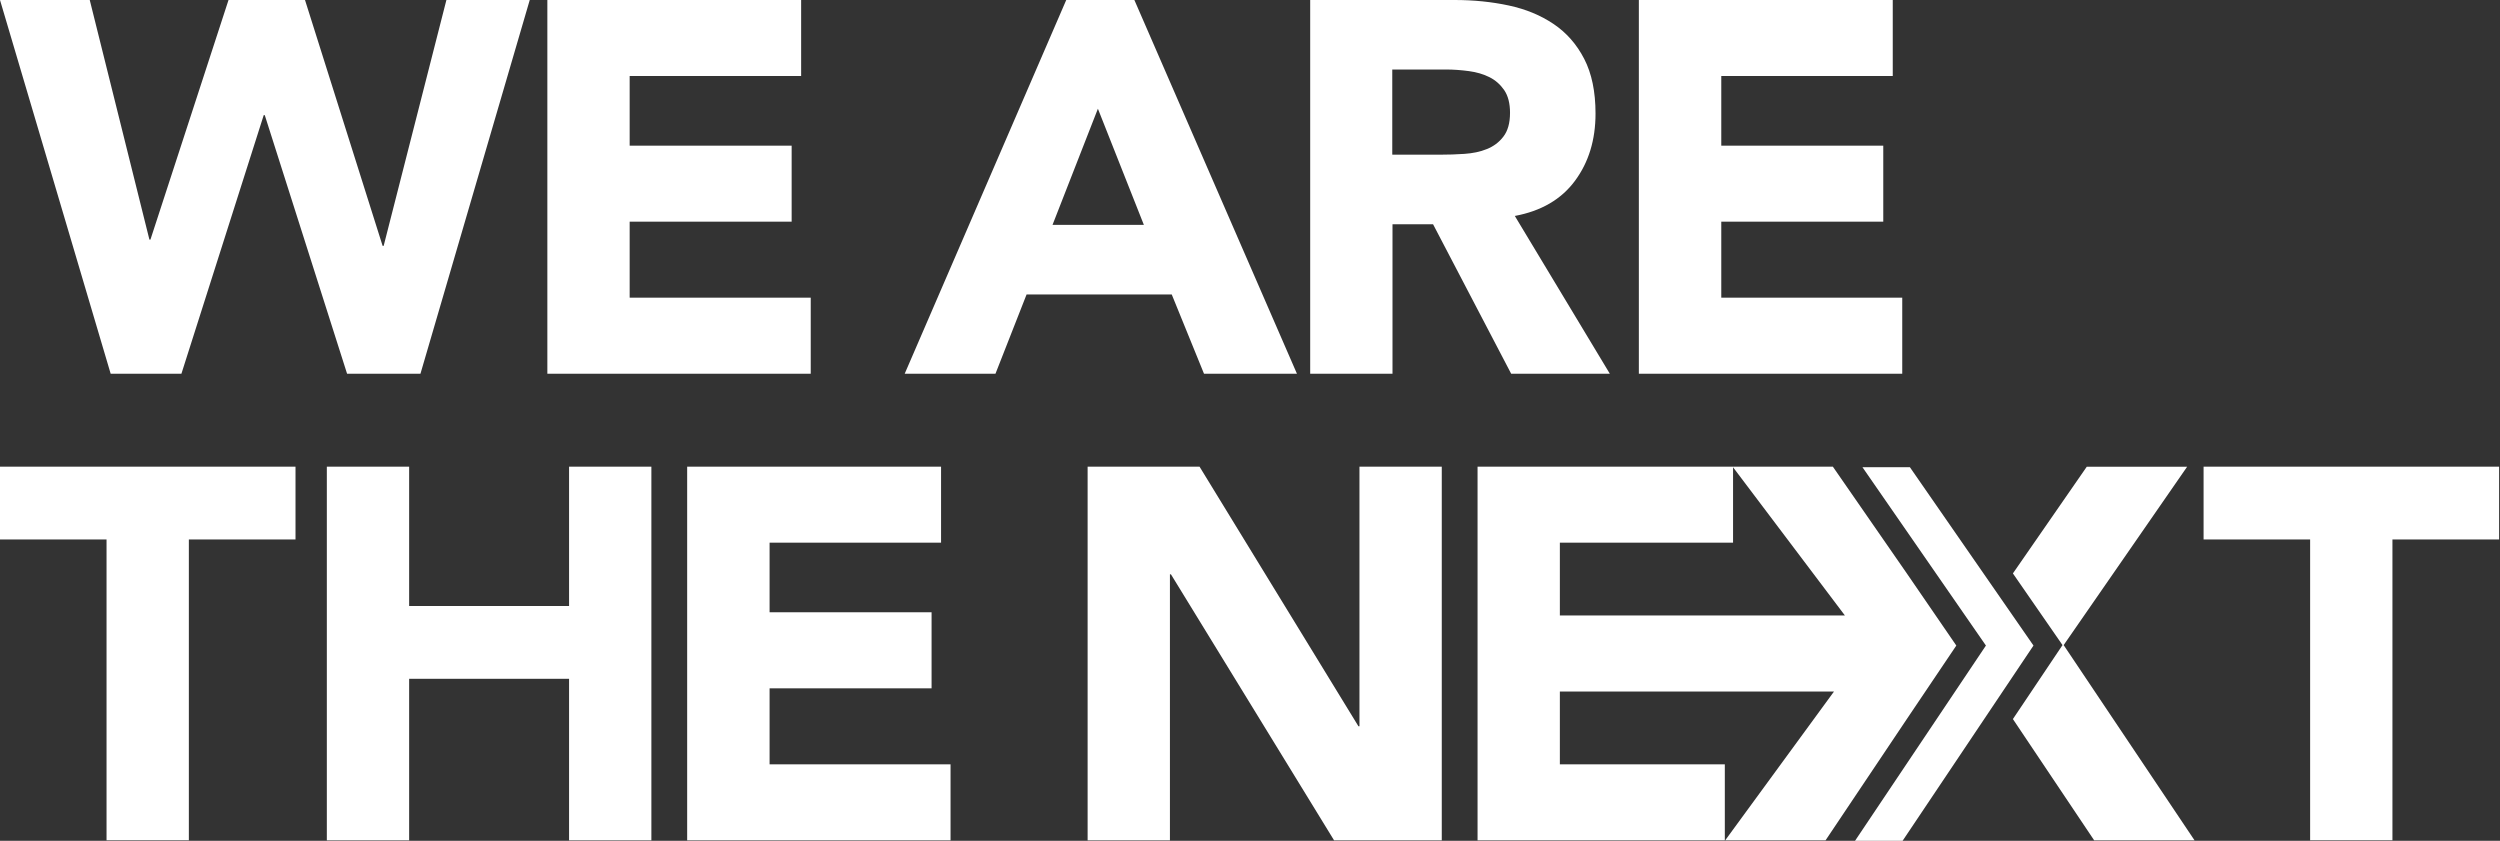
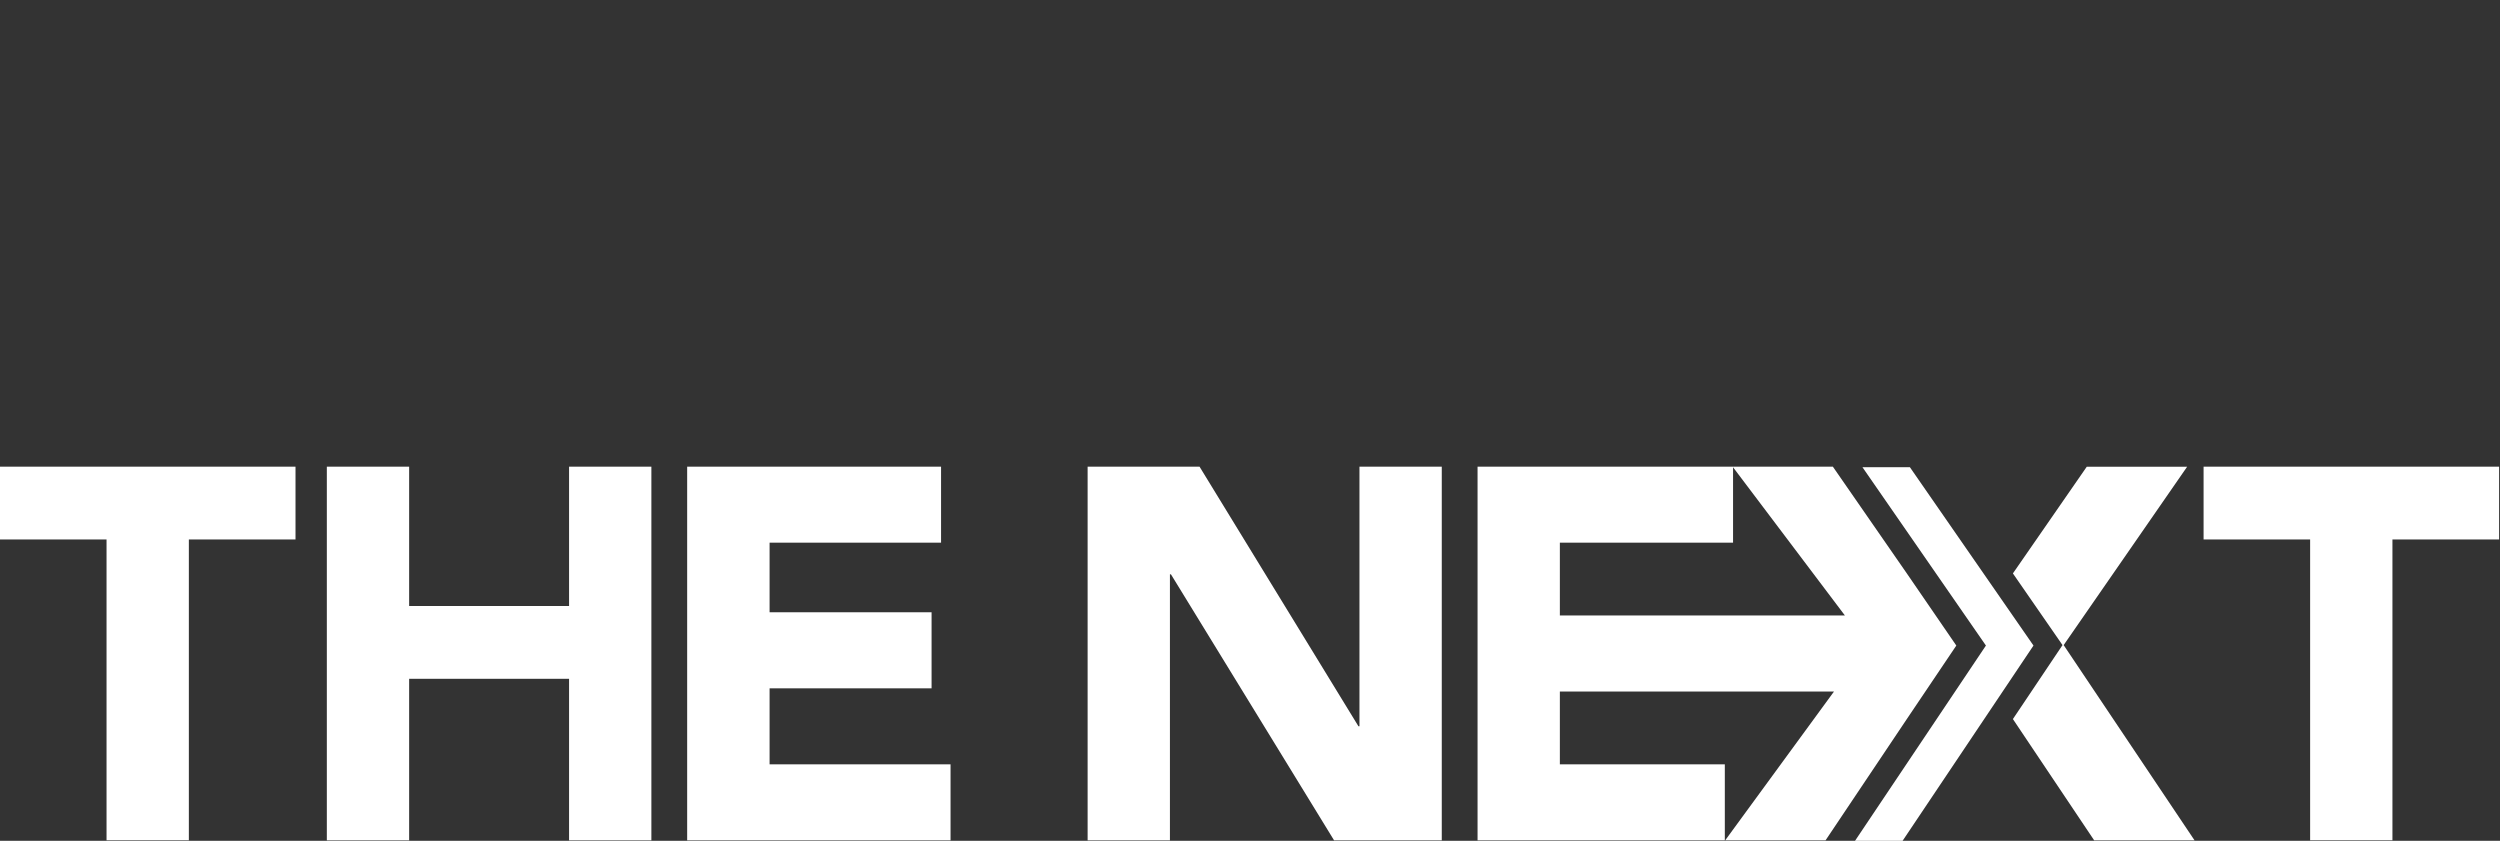
<svg xmlns="http://www.w3.org/2000/svg" width="446" height="150" viewBox="0 0 446 150" fill="none">
  <rect x="0" y="0" width="446" height="150" fill="#333333" stroke="none" />
-   <path fill-rule="evenodd" clip-rule="evenodd" d="M0 0H16.009L26.655 42.746H26.839L40.768 0H54.412L68.26 43.868H68.443L79.639 0H94.507L75.01 66.669H61.917L47.233 20.537H47.05L32.366 66.669H19.742L0 0ZM97.648 0H142.923V13.562H112.331V25.982H141.23V39.544H112.331V53.107H144.636V66.669H97.648V0ZM202.372 0H190.217L161.4 66.669H177.593L183.14 52.536H209.041L214.792 66.669H231.373L202.372 0ZM187.77 40.115L195.866 19.395L204.065 40.115H187.77ZM233.738 0H259.517C262.902 0 266.124 0.326 269.163 0.979C272.202 1.632 274.874 2.733 277.158 4.283C279.442 5.812 281.277 7.893 282.623 10.503C283.969 13.114 284.642 16.356 284.642 20.252C284.642 24.962 283.419 28.96 280.971 32.264C278.524 35.568 274.955 37.648 270.244 38.525L287.192 66.669H269.591L255.662 40.014H248.422V66.669H233.738V0ZM248.402 27.593H257.069C258.395 27.593 259.782 27.553 261.25 27.451C262.719 27.349 264.065 27.084 265.248 26.594C266.43 26.125 267.43 25.391 268.205 24.371C268.98 23.372 269.388 21.965 269.388 20.129C269.388 18.436 269.041 17.09 268.347 16.071C267.654 15.071 266.777 14.296 265.717 13.766C264.656 13.236 263.432 12.869 262.046 12.685C260.659 12.502 259.313 12.4 257.987 12.4H248.381V27.553L248.402 27.593ZM337.667 0H292.372V66.669H339.36V53.107H307.076V39.544H335.975V25.982H307.076V13.562H337.667V0Z" fill="white" />
  <path fill-rule="evenodd" clip-rule="evenodd" d="M19.007 96.241H0V83.25H52.719V96.241H33.691V149.898H19.007V96.241ZM58.307 83.25H72.991V108.111H101.522V83.25H116.206V149.919H101.522V121.102H72.991V149.919H58.307V83.25ZM167.885 83.25H122.59V149.919H169.578V136.357H137.294V122.795H166.193V109.232H137.294V96.812H167.885V83.25ZM330.937 150H339.421L362.773 115.167L340.727 83.352H332.263L354.289 115.167L330.937 150ZM213.997 83.25H194.031V149.919H208.715V102.462H208.898L238.001 149.919H257.212V83.25H242.528V129.565H242.345L213.997 83.25ZM263.596 83.25H309.095H309.177H326.981L340.176 102.298L349.007 115.167L340.176 128.281L325.676 149.919H307.77L327.186 123.366H278.279V136.357H307.708V149.919H263.596V83.25ZM329.133 109.803L309.177 83.358V96.812H278.279V109.803H329.133ZM393.119 96.241H412.127V149.898H426.811V96.241H445.839V83.25H393.119V96.241ZM367.953 115.085L359.102 128.28L373.602 149.918H391.508L368.157 115.085L390.182 83.27H372.276L359.102 102.298L367.953 115.085Z" fill="white" />
</svg>